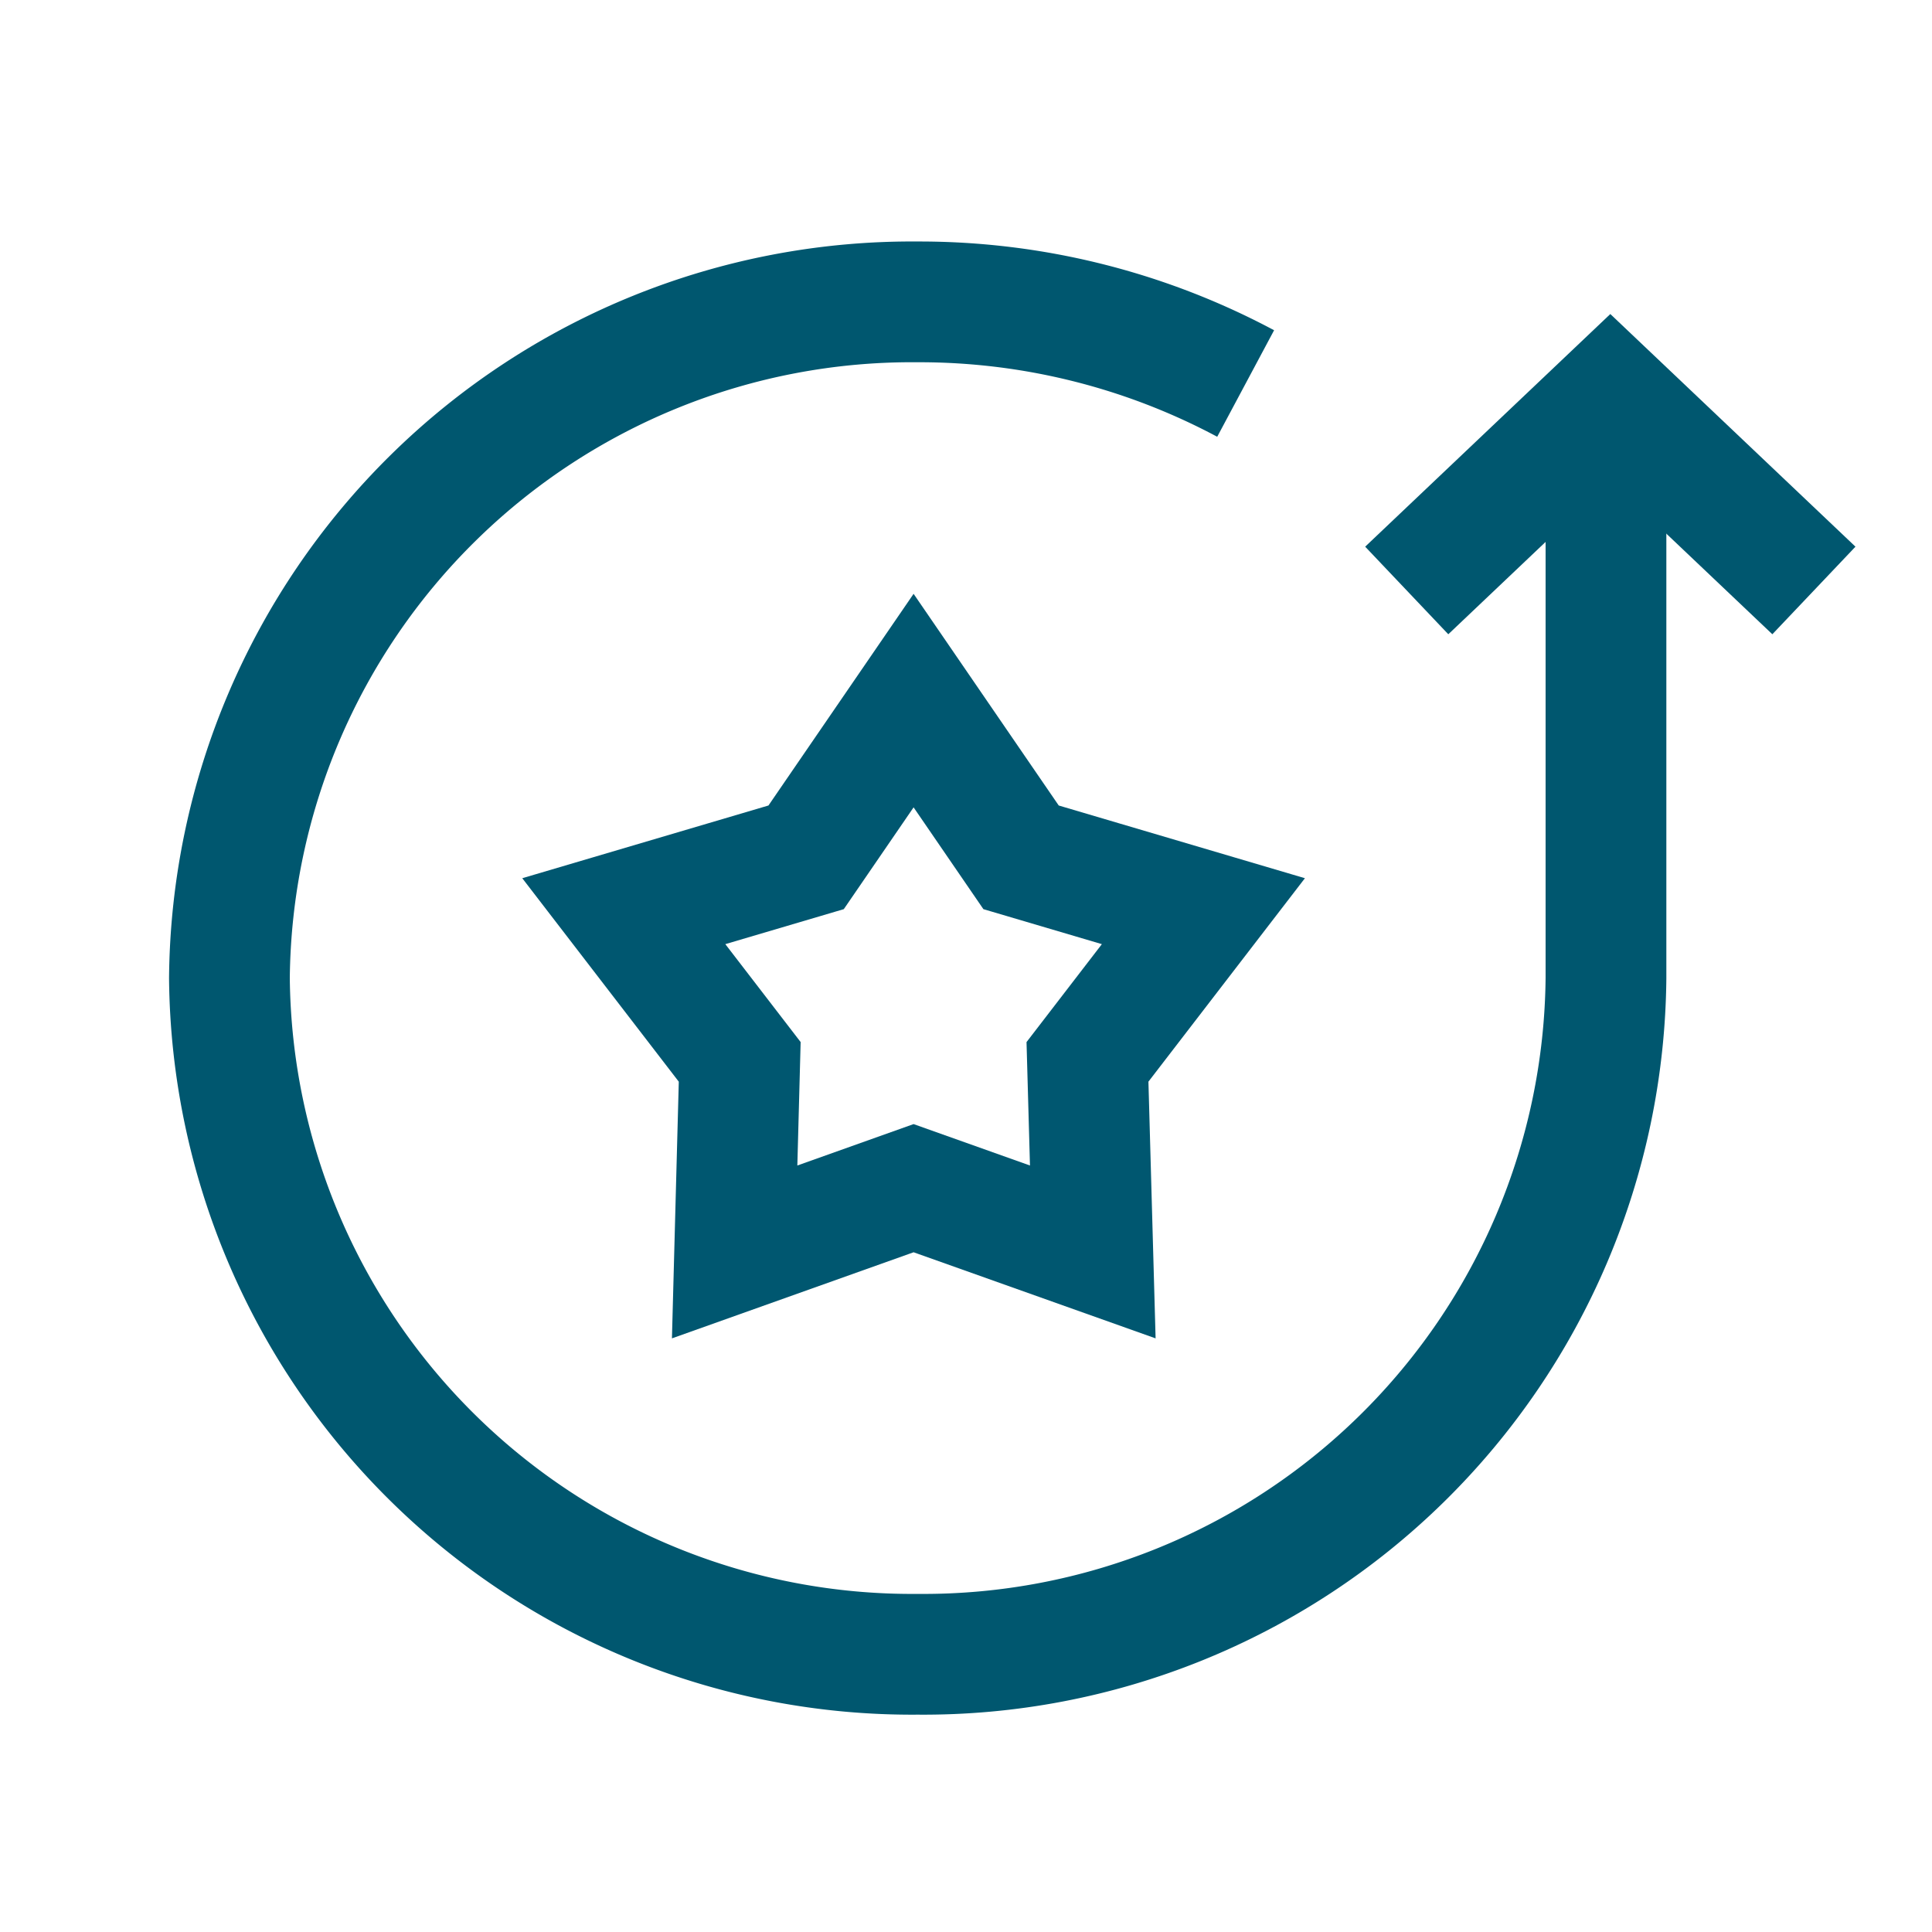
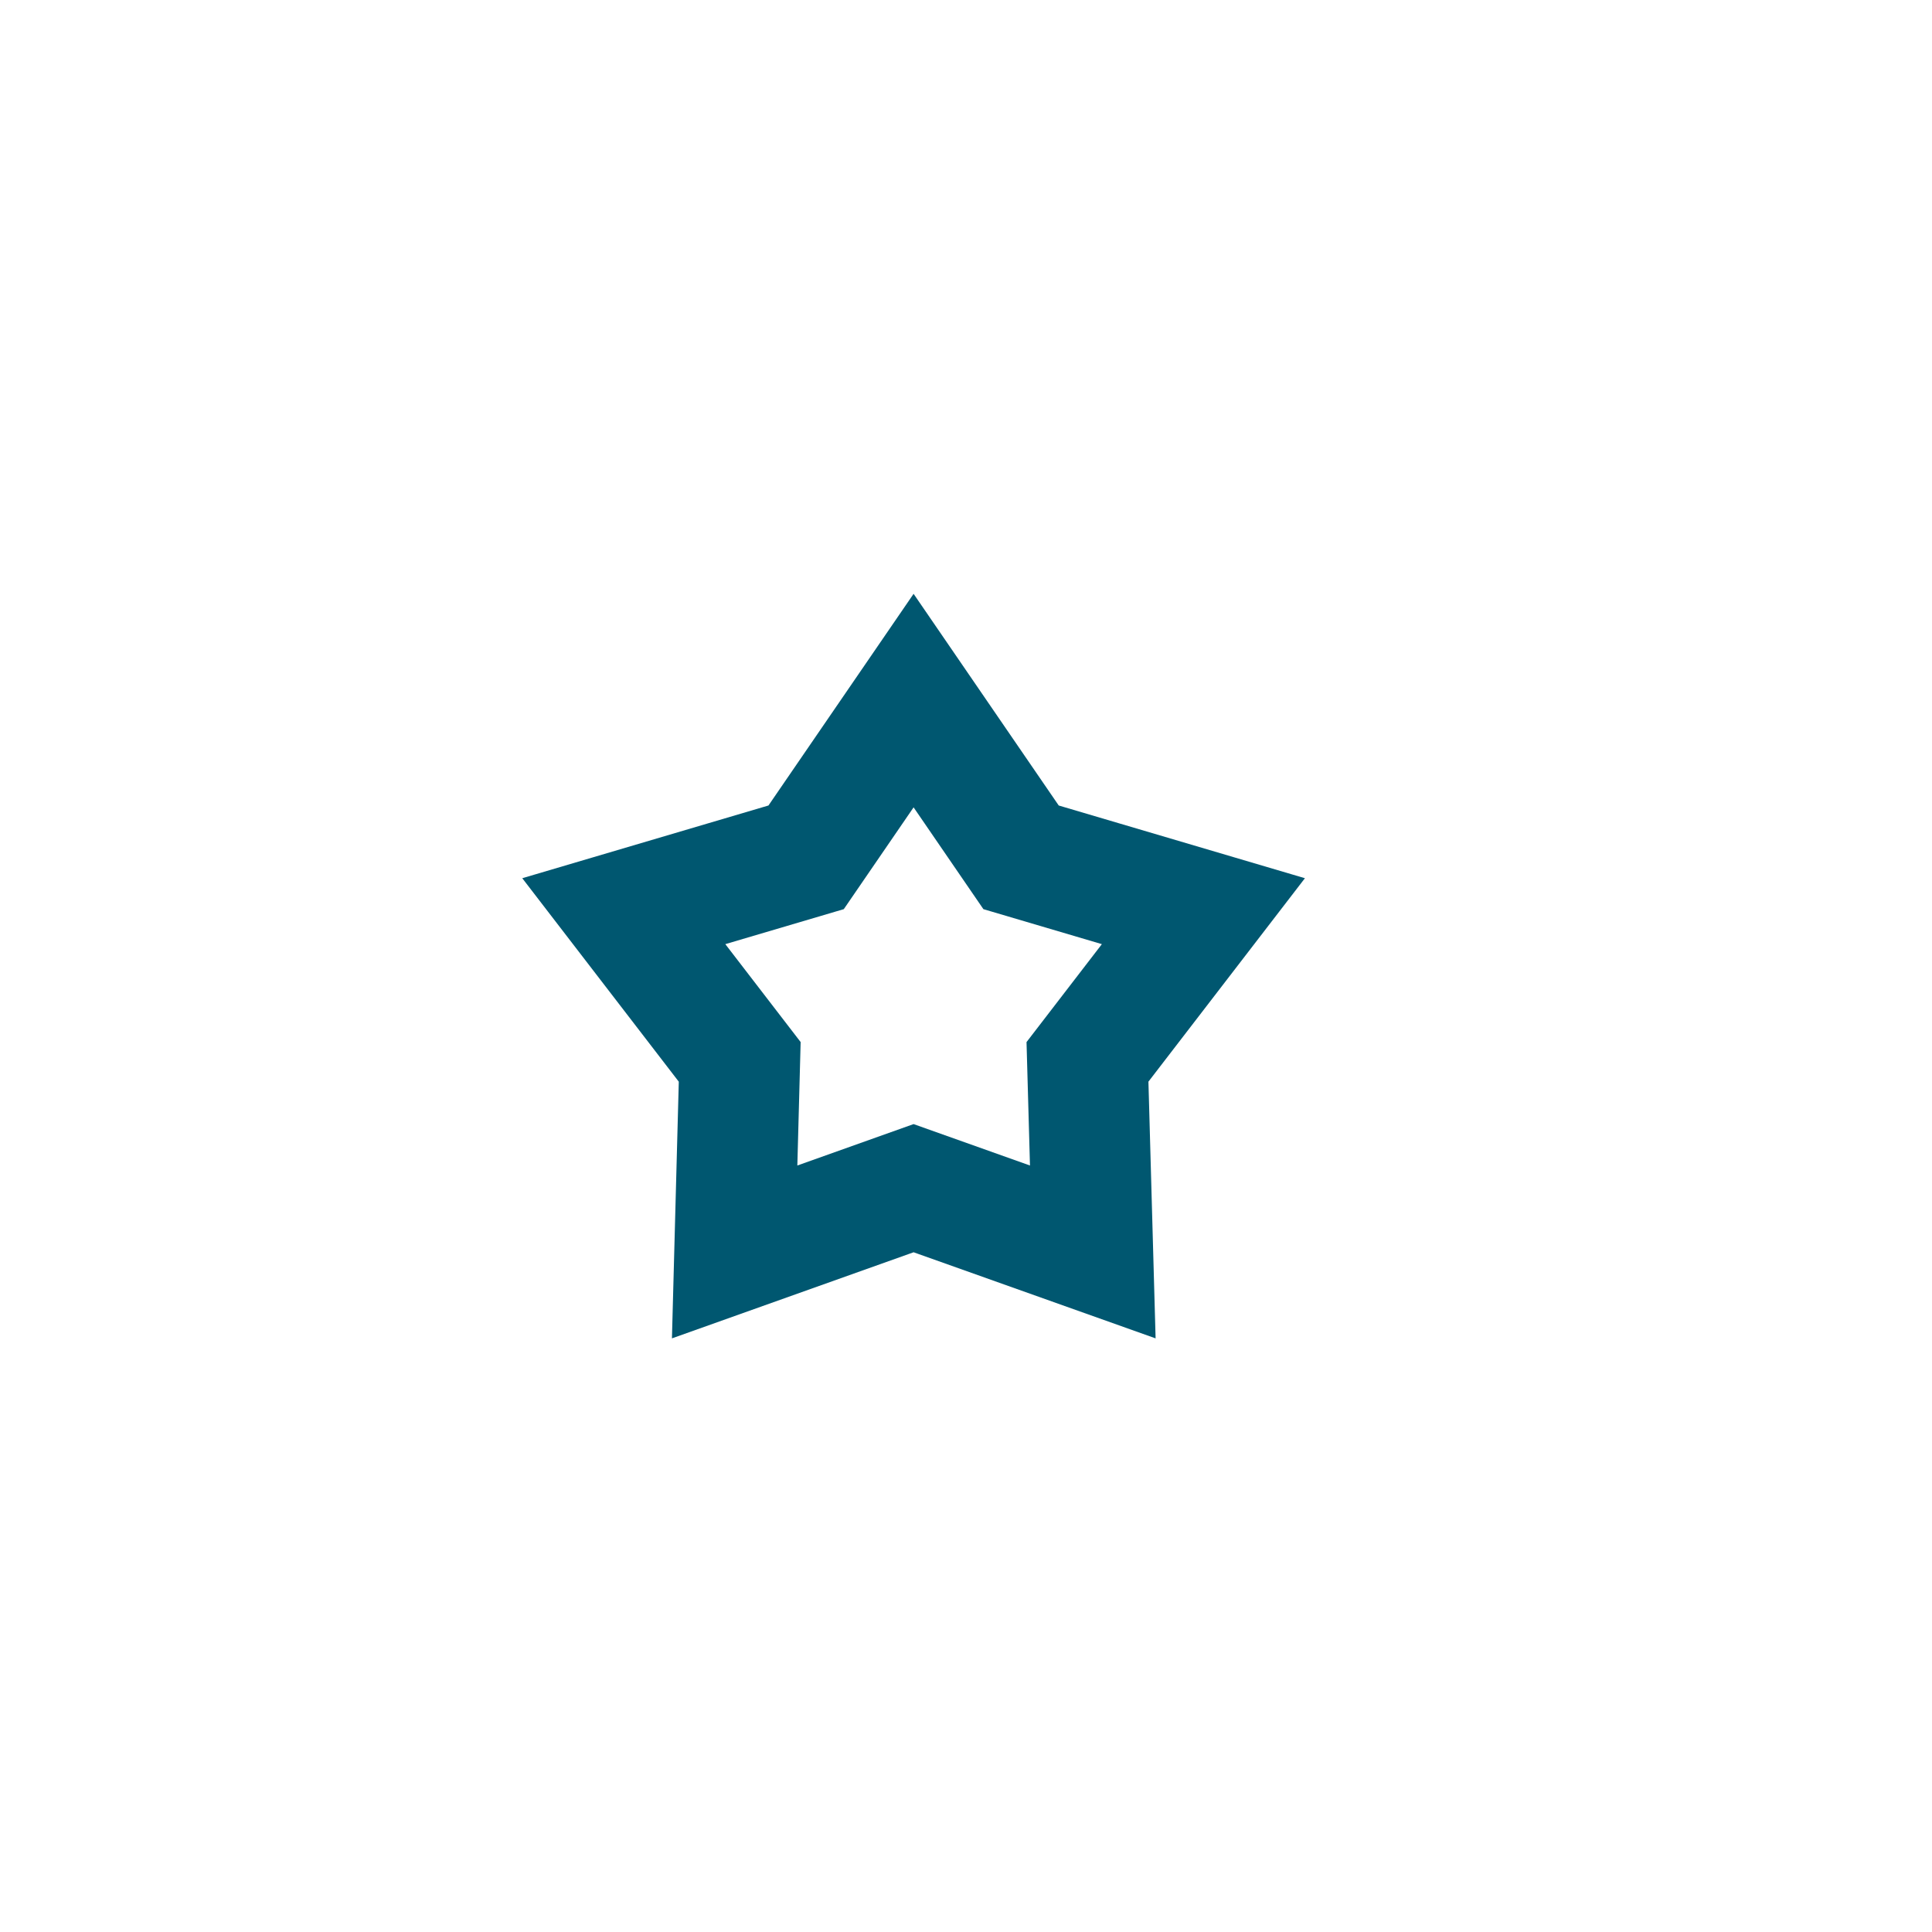
<svg xmlns="http://www.w3.org/2000/svg" id="Layer_1" data-name="Layer 1" width="80" height="80" viewBox="0 0 80 80">
  <defs>
    <style>.cls-1,.cls-2,.cls-3,.cls-4{fill:none;}.cls-1,.cls-2{stroke:#00576f;}.cls-1,.cls-3{stroke-miterlimit:10;}.cls-1,.cls-2,.cls-3{stroke-width:5px;}.cls-2{stroke-miterlimit:56;}.cls-3{stroke:#005770;}</style>
  </defs>
-   <path class="cls-1" d="M66.5,16.45V40.5A28.26,28.26,0,0,1,38,68.5a28.26,28.26,0,0,1-28.5-28A28.26,28.26,0,0,1,38,12.5a28.67,28.67,0,0,1,13.58,3.38" />
-   <polyline class="cls-2" points="75.11 24.45 66.68 16.45 58.25 24.45" />
  <polygon class="cls-3" points="37.83 49.2 30.42 51.84 30.63 43.97 25.83 37.73 33.38 35.5 37.83 29.01 42.28 35.5 49.83 37.73 45.03 43.97 45.25 51.84 37.83 49.2" />
-   <rect class="cls-4" x="0.5" y="0.26" width="80" height="80" />
</svg>